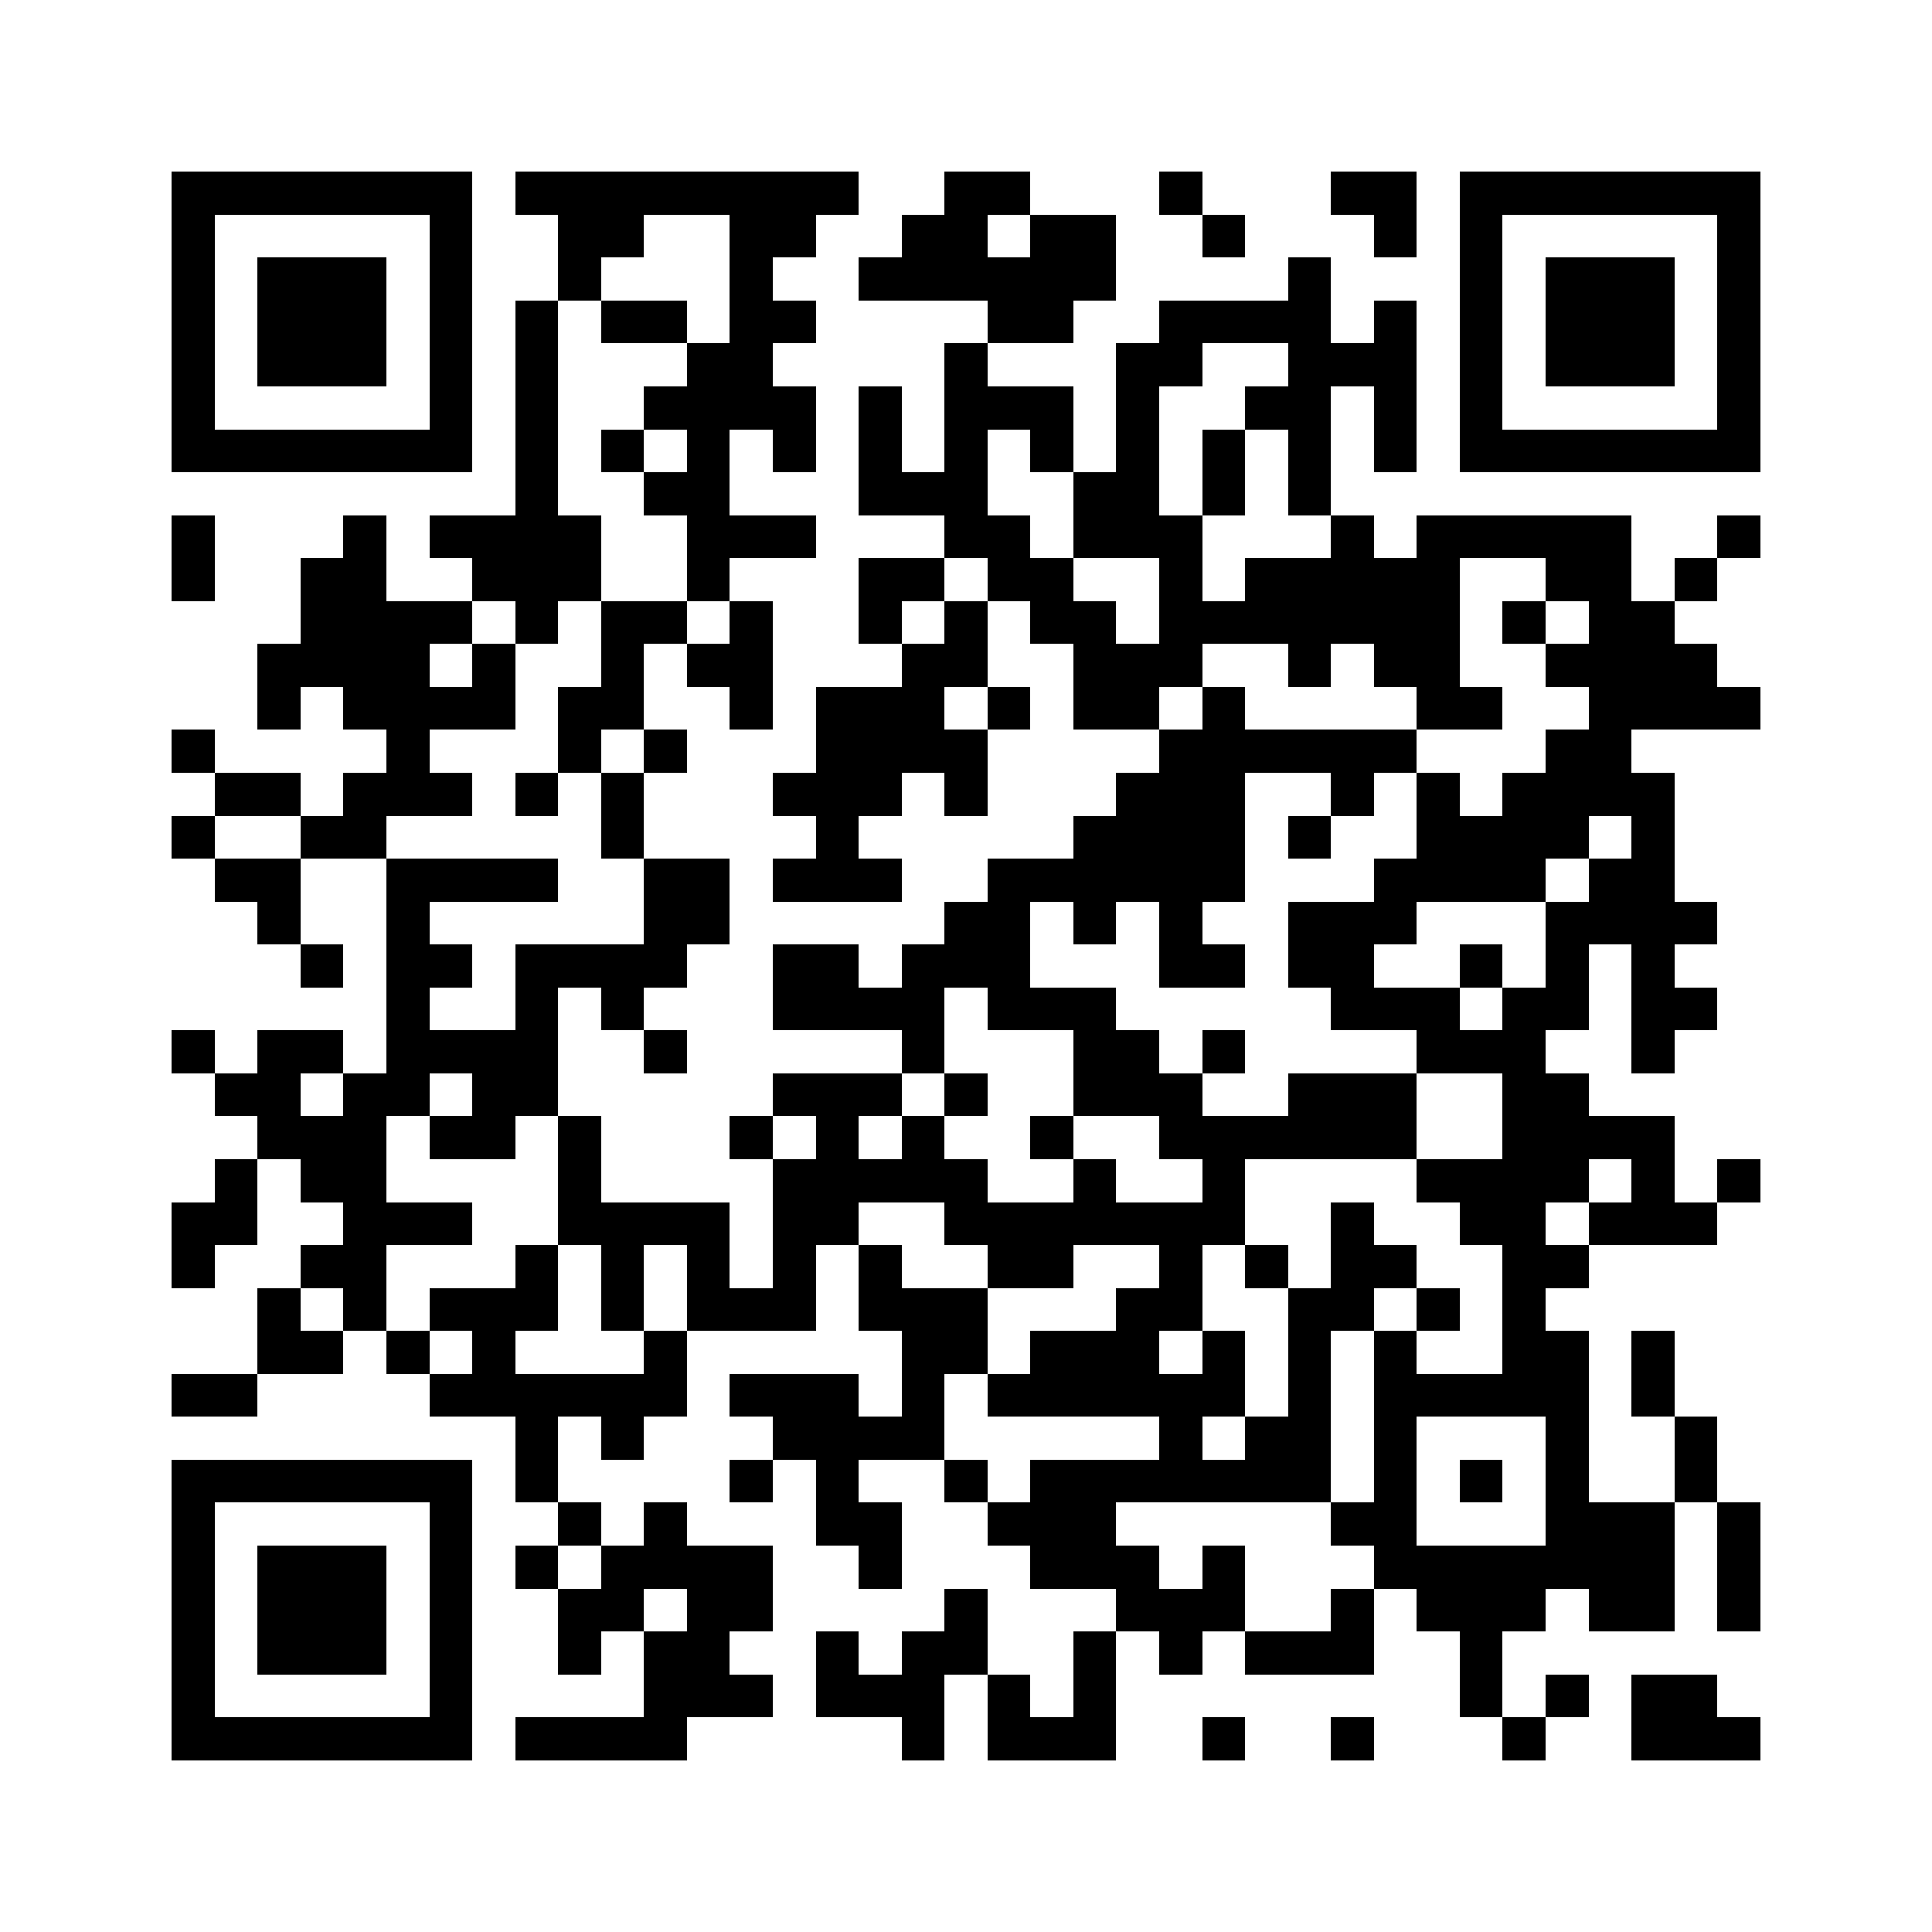
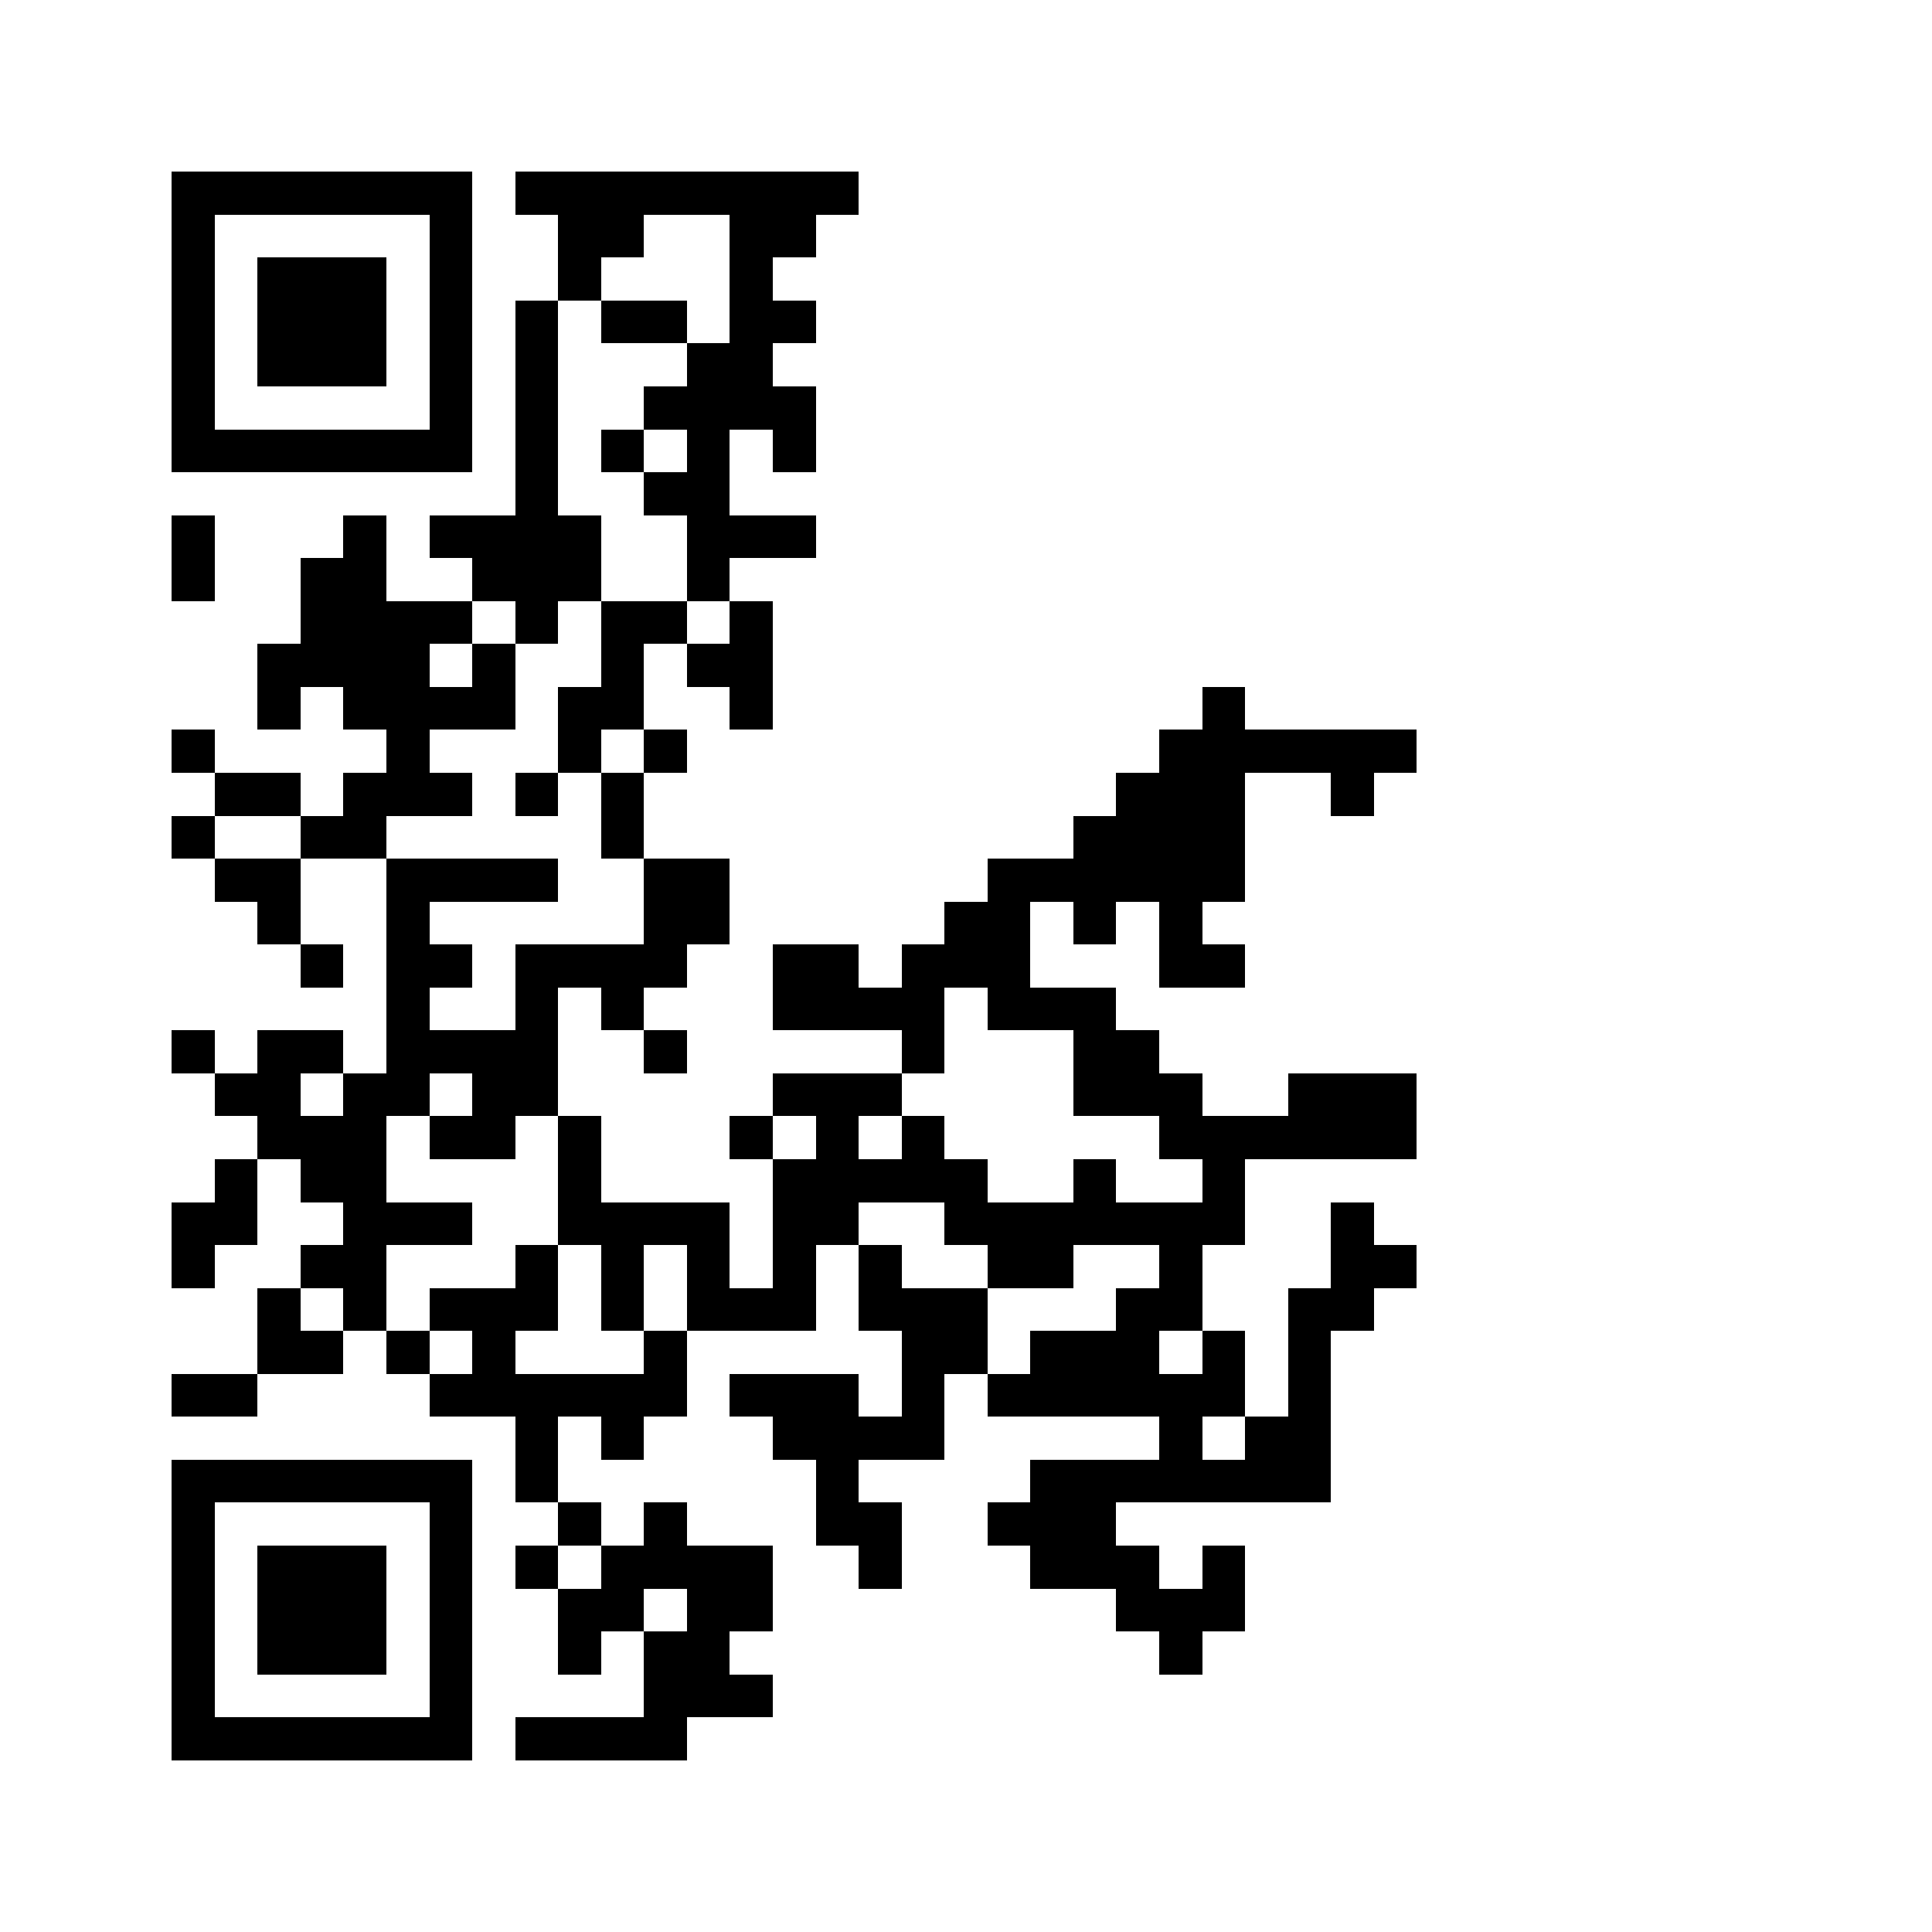
<svg xmlns="http://www.w3.org/2000/svg" viewBox="0 0 45 45" shape-rendering="crispEdges" preserveAspectRatio="none" width="500" height="500">
  <path d="M4 4h7v7H4V5zm1 1v5h5V5H6zM4 12h1v2H4v-1zM4 17h1v1H4zM4 19h1v1H4zM4 24h1v1H4zM4 28h1v-1h1v2H5v1H4v-1zM4 32h2v1H4zM4 34h7v7H4v-6zm1 1v5h5v-5H6zM5 18h2v1H5zM5 20h2v2H6v-1H5z" />
  <path d="M5 25h1v-1h2v1H7v1h1v-1h1v-5h4v1h-3v1h1v1h-1v1h2v-2h3v-2h2v2h-1v1h-1v1h-1v-1h-1v3h-1v1h-2v-1h1v-1h-1v1H9v2h2v1H9v2H8v-1H7v-1h1v-1H7v-1H6v-1H5zM6 6h3v3H6V7zM6 15h1v-2h1v-1h1v2h2v1h-1v1h1v-1h1v2h-2v1h1v1H9v1H7v-1h1v-1h1v-1H8v-1H7v1H6v-1z" />
  <path d="M6 30h1v1h1v1H6v-1zM6 36h3v3H6v-2zM7 22h1v1H7zM9 31h1v1H9zM10 12h2V7h1v5h1v2h-1v1h-1v-1h-1v-1h-1zM10 30h2v-1h1v2h-1v1h3v-1h1v2h-1v1h-1v-1h-1v2h-1v-2h-2v-1h1v-1h-1z" />
  <path d="M12 4h8v1h-1v1h-1v1h1v1h-1v1h1v2h-1v-1h-1v2h2v1h-2v1h-1v-2h-1v-1h1v-1h-1V9h1V8h1V5h-2v1h-1v1h-1V5h-1zM12 18h1v1h-1zM12 36h1v1h-1zM12 40h3v-2h1v-1h-1v1h-1v1h-1v-2h1v-1h1v-1h1v1h2v2h-1v1h1v1h-2v1h-4zM13 16h1v-2h2v1h-1v2h-1v1h-1v-1zM13 26h1v2h3v2h1v-3h1v-1h-1v-1h3v1h-1v1h1v-1h1v1h1v1h2v-1h1v1h2v-1h-1v-1h-2v-2h-2v-1h-1v2h-1v-1h-3v-2h2v1h1v-1h1v-1h1v-1h2v-1h1v-1h1v-1h1v-1h1v1h4v1h-1v1h-1v-1h-2v3h-1v1h1v1h-2v-2h-1v1h-1v-1h-1v2h2v1h1v1h1v1h2v-1h3v2h-4v2h-1v2h-1v1h1v-1h1v2h-1v1h1v-1h1v-3h1v-2h1v1h1v1h-1v1h-1v4h-5v1h1v1h1v-1h1v2h-1v1h-1v-1h-1v-1h-2v-1h-1v-1h1v-1h3v-1h-4v-1h1v-1h2v-1h1v-1h-2v1h-2v-1h-1v-1h-2v1h-1v2h-3v-2h-1v2h-1v-2h-1v-2z" />
  <path d="M13 35h1v1h-1zM14 7h2v1h-2zM14 10h1v1h-1zM14 18h1v2h-1v-1zM15 17h1v1h-1zM15 24h1v1h-1zM16 15h1v-1h1v3h-1v-1h-1zM17 26h1v1h-1zM17 32h3v1h1v-2h-1v-2h1v1h2v2h-1v2h-2v1h1v2h-1v-1h-1v-2h-1v-1h-1z" />
-   <path d="M17 34h1v1h-1zM18 18h1v-2h2v-1h1v-1h1v2h-1v1h1v2h-1v-1h-1v1h-1v1h1v1h-3v-1h1v-1h-1zM19 38h1v1h1v-1h1v-1h1v2h-1v2h-1v-1h-2v-1zM20 6h1V5h1V4h2v1h-1v1h1V5h2v2h-1v1h-2V7h-3z" />
-   <path d="M20 9h1v2h1V8h1v1h2v2h-1v-1h-1v2h1v1h1v1h1v1h1v-2h-2v-2h1V8h1V7h3V6h1v2h1V7h1v4h-1V9h-1v3h-1v-2h-1V9h1V8h-2v1h-1v3h1v2h1v-1h2v-1h1v1h1v-1h5v2h1v1h1v1h1v1h-3v1h1v3h1v1h-1v1h1v1h-1v1h-1v-3h-1v2h-1v1h1v1h2v2h1v1h-3v-1h1v-1h-1v1h-1v1h1v1h-1v1h1v4h2v3h-2v-1h-1v1h-1v2h-1v-2h-1v-1h-1v-1h-1v-1h1v-4h1v1h2v-3h-1v-1h-1v-1h2v-2h-2v-1h-2v-1h-1v-2h2v-1h1v-2h1v1h1v-1h1v-1h1v-1h-1v-1h1v-1h-1v-1h-2v3h1v1h-2v-1h-1v-1h-1v1h-1v-1h-2v1h-1v1h-2v-2h-1v-1h-1v-1h-1v-1h-2v-2zm12 13v1h2v1h1v-1h1v-2h1v-1h1v-1h-1v1h-1v1h-3v1zm1 11v3h3v-3h-2z" />
-   <path d="M20 13h2v1h-1v1h-1v-1zM22 25h1v1h-1zM22 34h1v1h-1zM23 16h1v1h-1zM23 39h1v1h1v-2h1v3h-3v-1zM24 26h1v1h-1zM27 4h1v1h-1zM28 5h1v1h-1zM28 10h1v2h-1v-1zM28 24h1v1h-1zM28 40h1v1h-1zM29 29h1v1h-1zM29 38h2v-1h1v2h-3zM30 19h1v1h-1zM31 4h2v2h-1V5h-1zM31 40h1v1h-1zM33 30h1v1h-1zM34 4h7v7h-7V5zm1 1v5h5V5h-4zM34 22h1v1h-1zM34 34h1v1h-1zM35 14h1v1h-1zM35 40h1v1h-1z" />
-   <path d="M36 6h3v3h-3V7zM36 39h1v1h-1zM38 31h1v2h-1v-1zM38 39h2v1h1v1h-3v-1zM39 13h1v1h-1zM39 33h1v2h-1v-1zM40 12h1v1h-1zM40 27h1v1h-1zM40 35h1v3h-1v-2z" />
</svg>